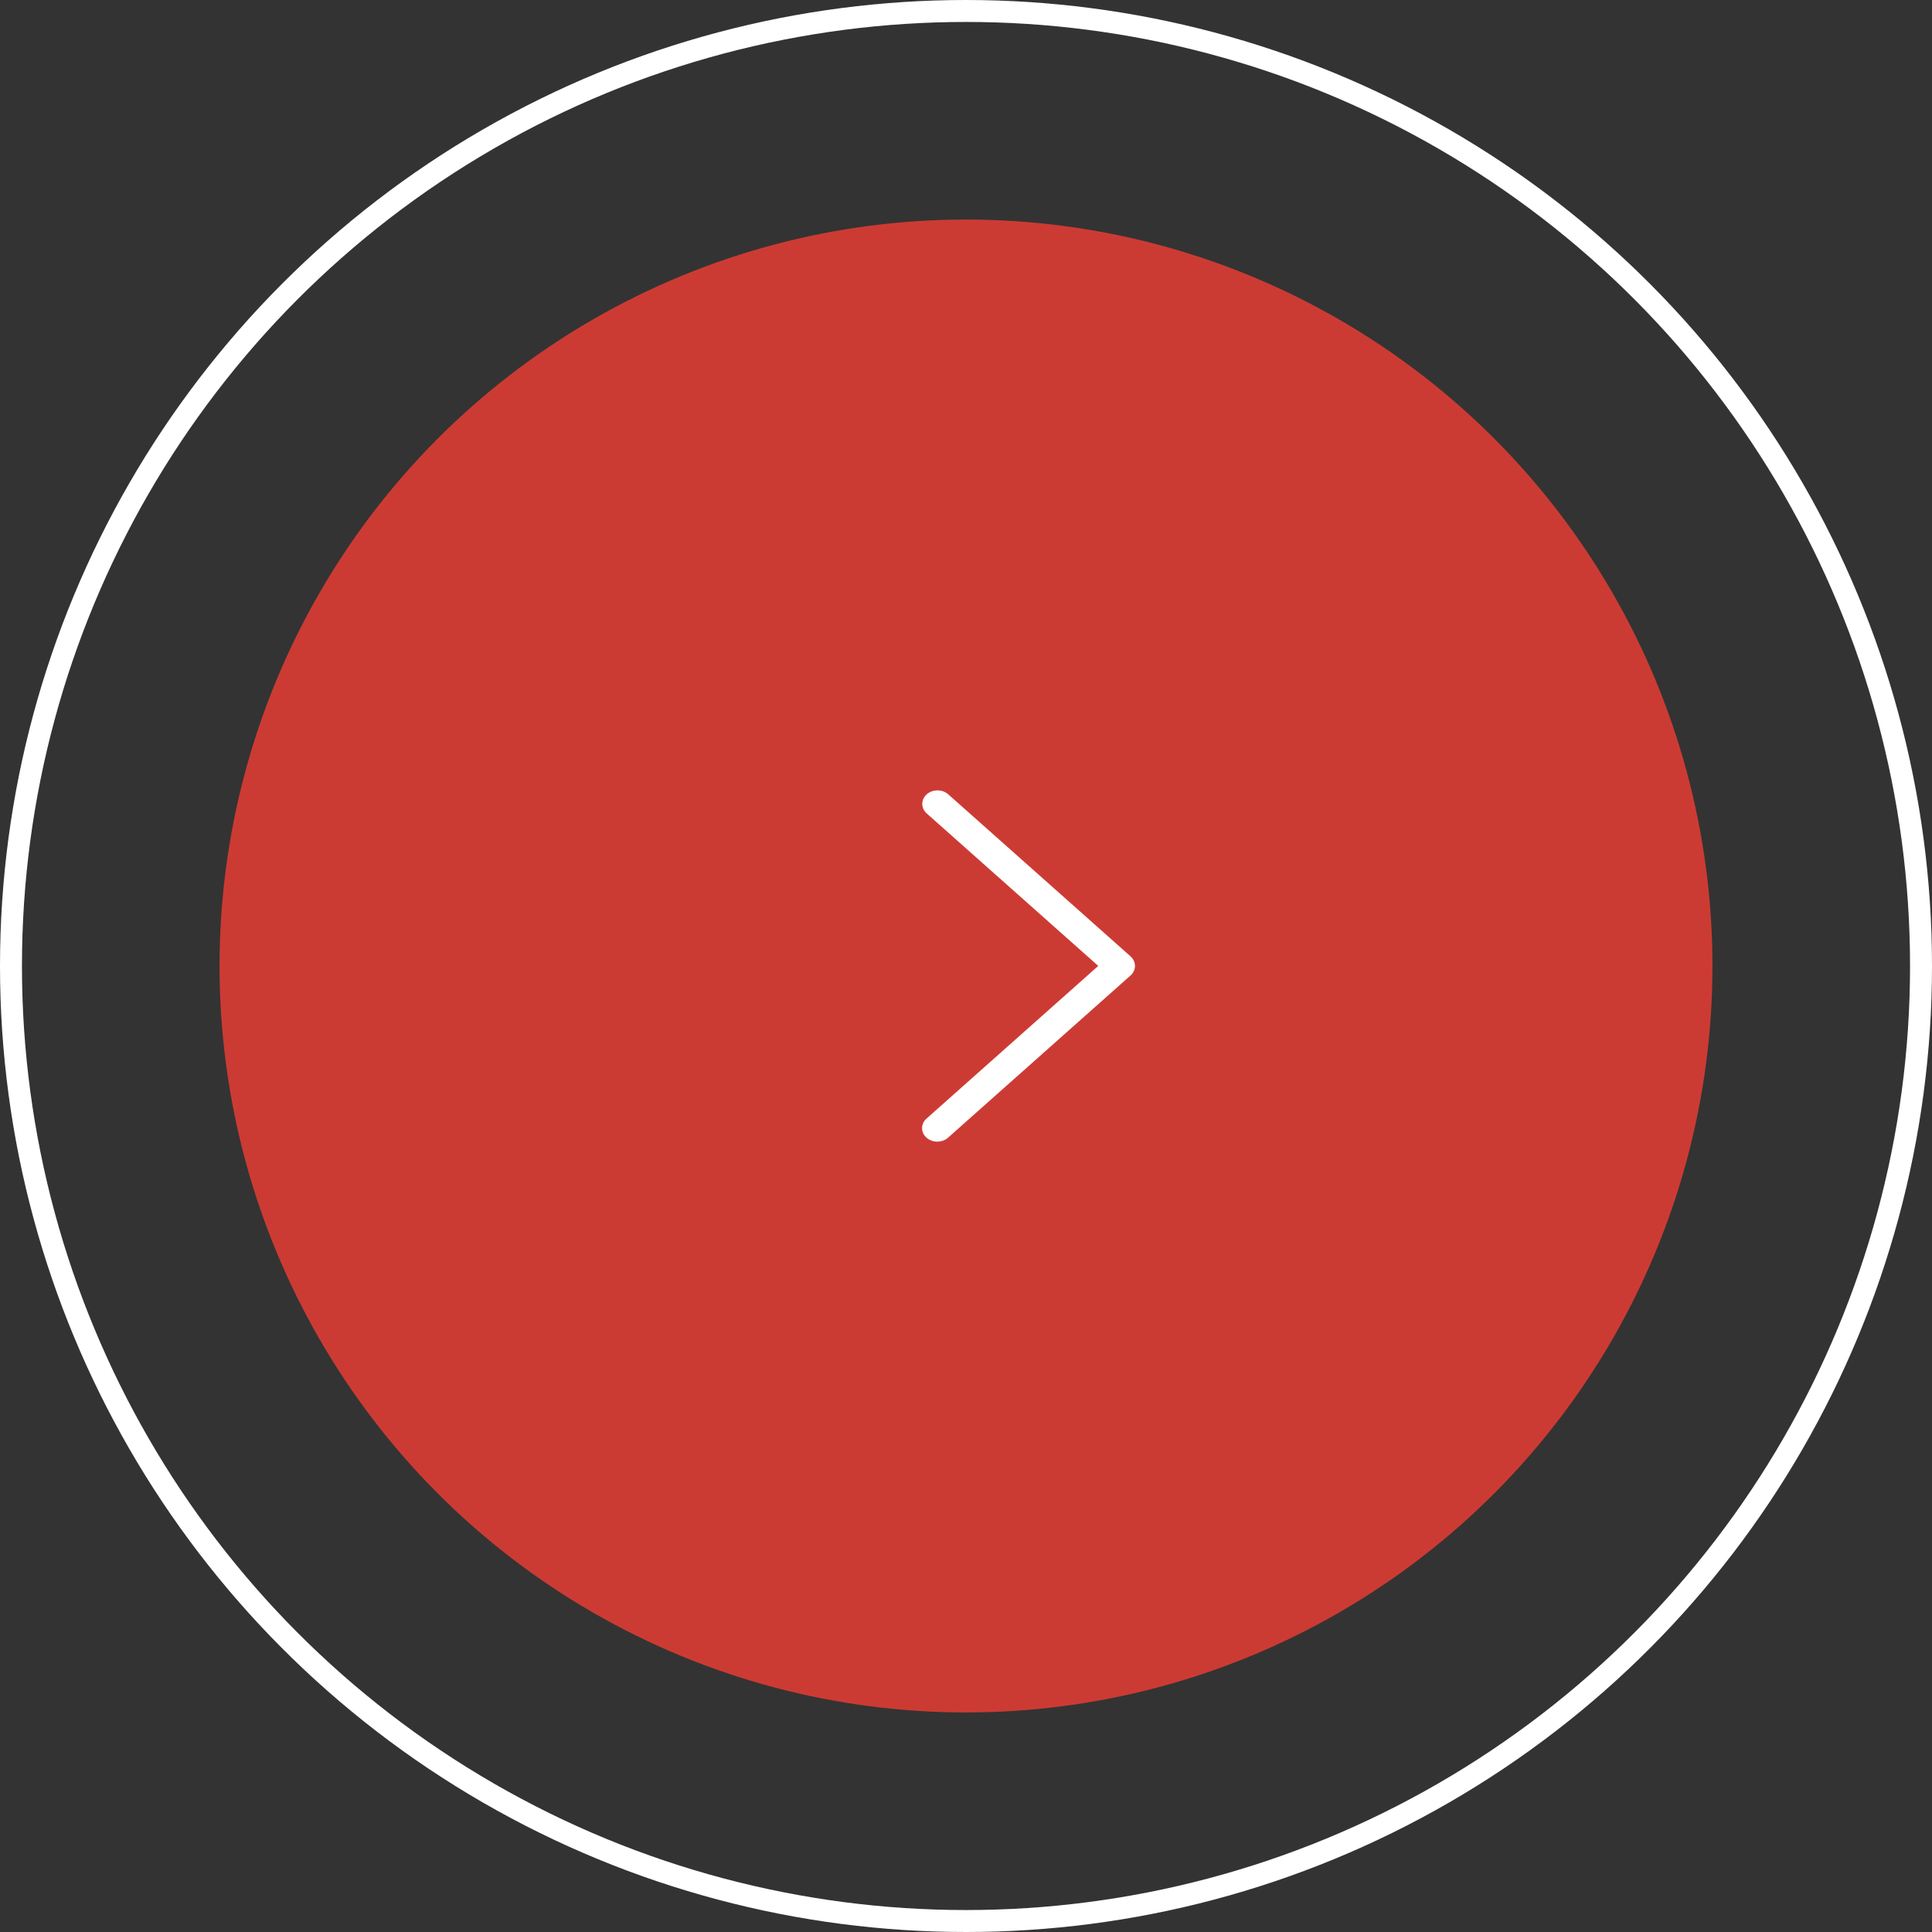
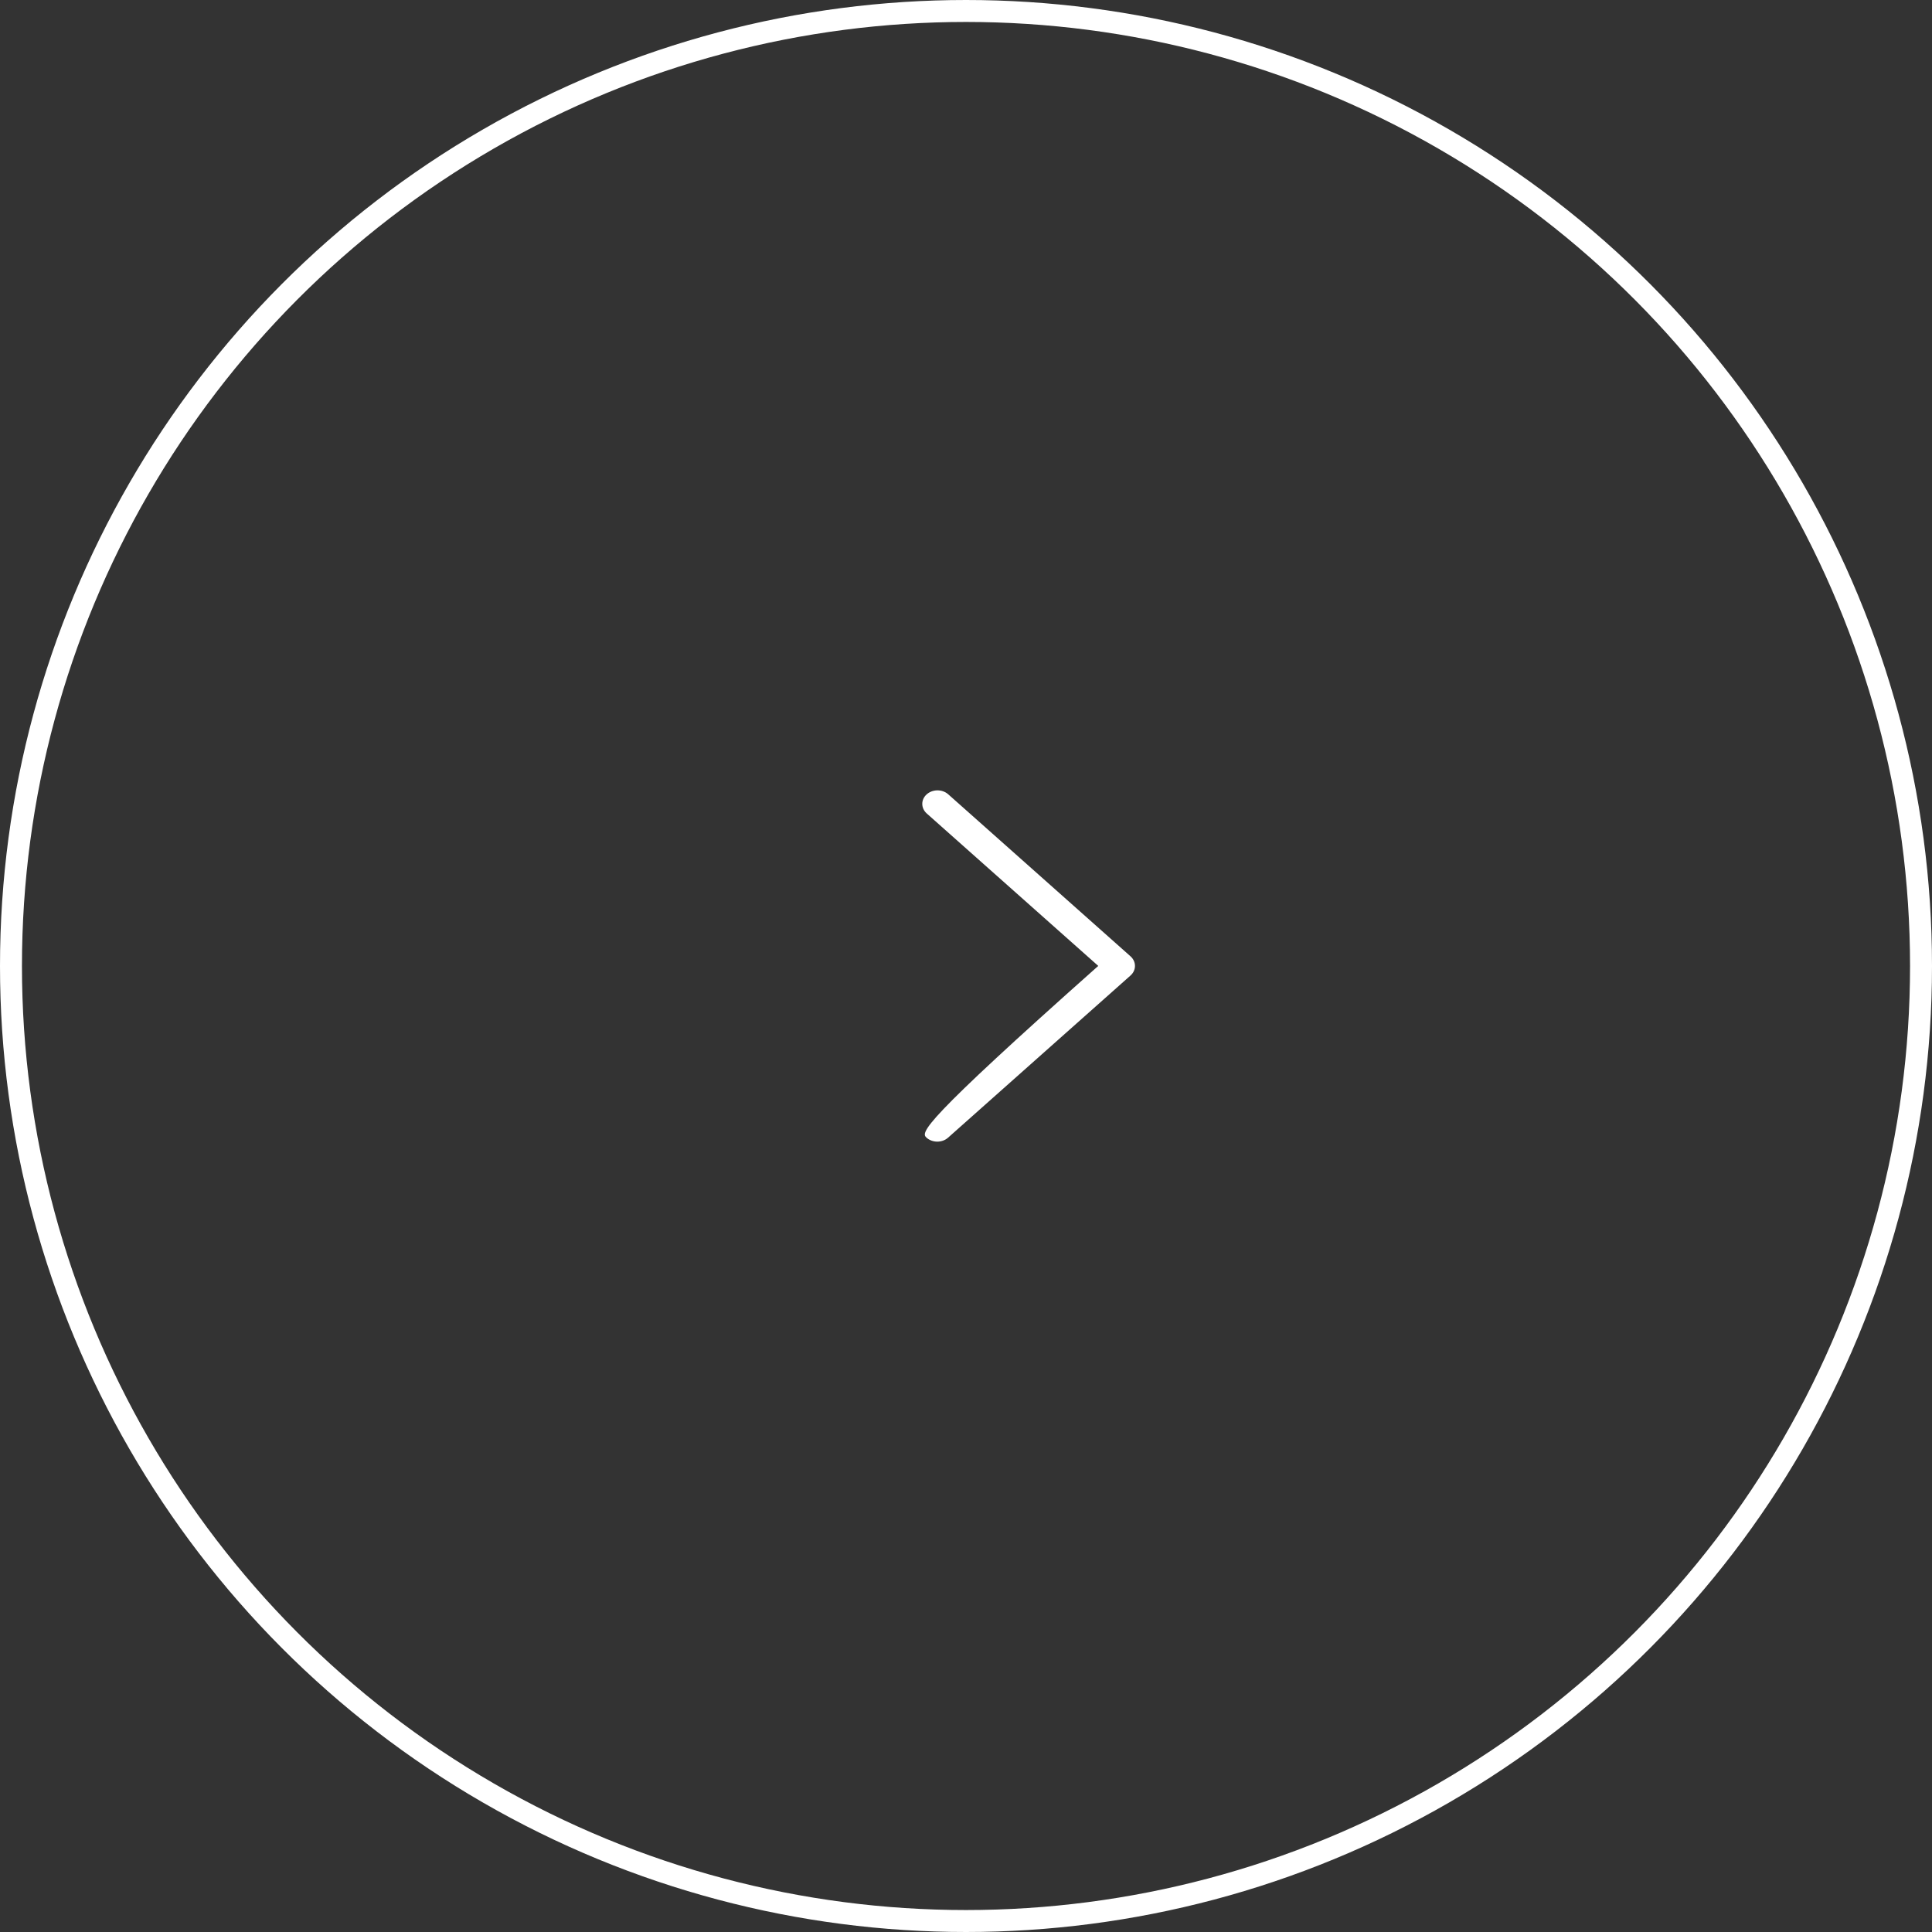
<svg xmlns="http://www.w3.org/2000/svg" width="44" height="44" viewBox="0 0 44 44" fill="none">
  <rect x="0" y="0" width="44" height="44" fill="#333333" stroke="none" />
-   <circle cx="22" cy="22" r="17" fill="#CC3B33" />
  <circle cx="22" cy="22" r="21.75" stroke="white" stroke-width="0.5" />
  <g clip-path="url(#clip0)">
-     <path d="M25.747 21.78L21.591 18.086C21.453 17.968 21.234 17.972 21.101 18.094C20.972 18.213 20.972 18.402 21.101 18.522L25.012 21.998L21.101 25.475C20.966 25.595 20.966 25.79 21.101 25.91C21.237 26.03 21.456 26.03 21.591 25.91L25.747 22.216C25.882 22.096 25.882 21.901 25.747 21.78Z" fill="white" />
+     <path d="M25.747 21.78L21.591 18.086C21.453 17.968 21.234 17.972 21.101 18.094C20.972 18.213 20.972 18.402 21.101 18.522L25.012 21.998C20.966 25.595 20.966 25.79 21.101 25.91C21.237 26.03 21.456 26.03 21.591 25.91L25.747 22.216C25.882 22.096 25.882 21.901 25.747 21.78Z" fill="white" />
  </g>
  <defs>
    <clipPath id="clip0">
      <rect width="9" height="8" fill="white" transform="translate(18 18)" />
    </clipPath>
  </defs>
</svg>